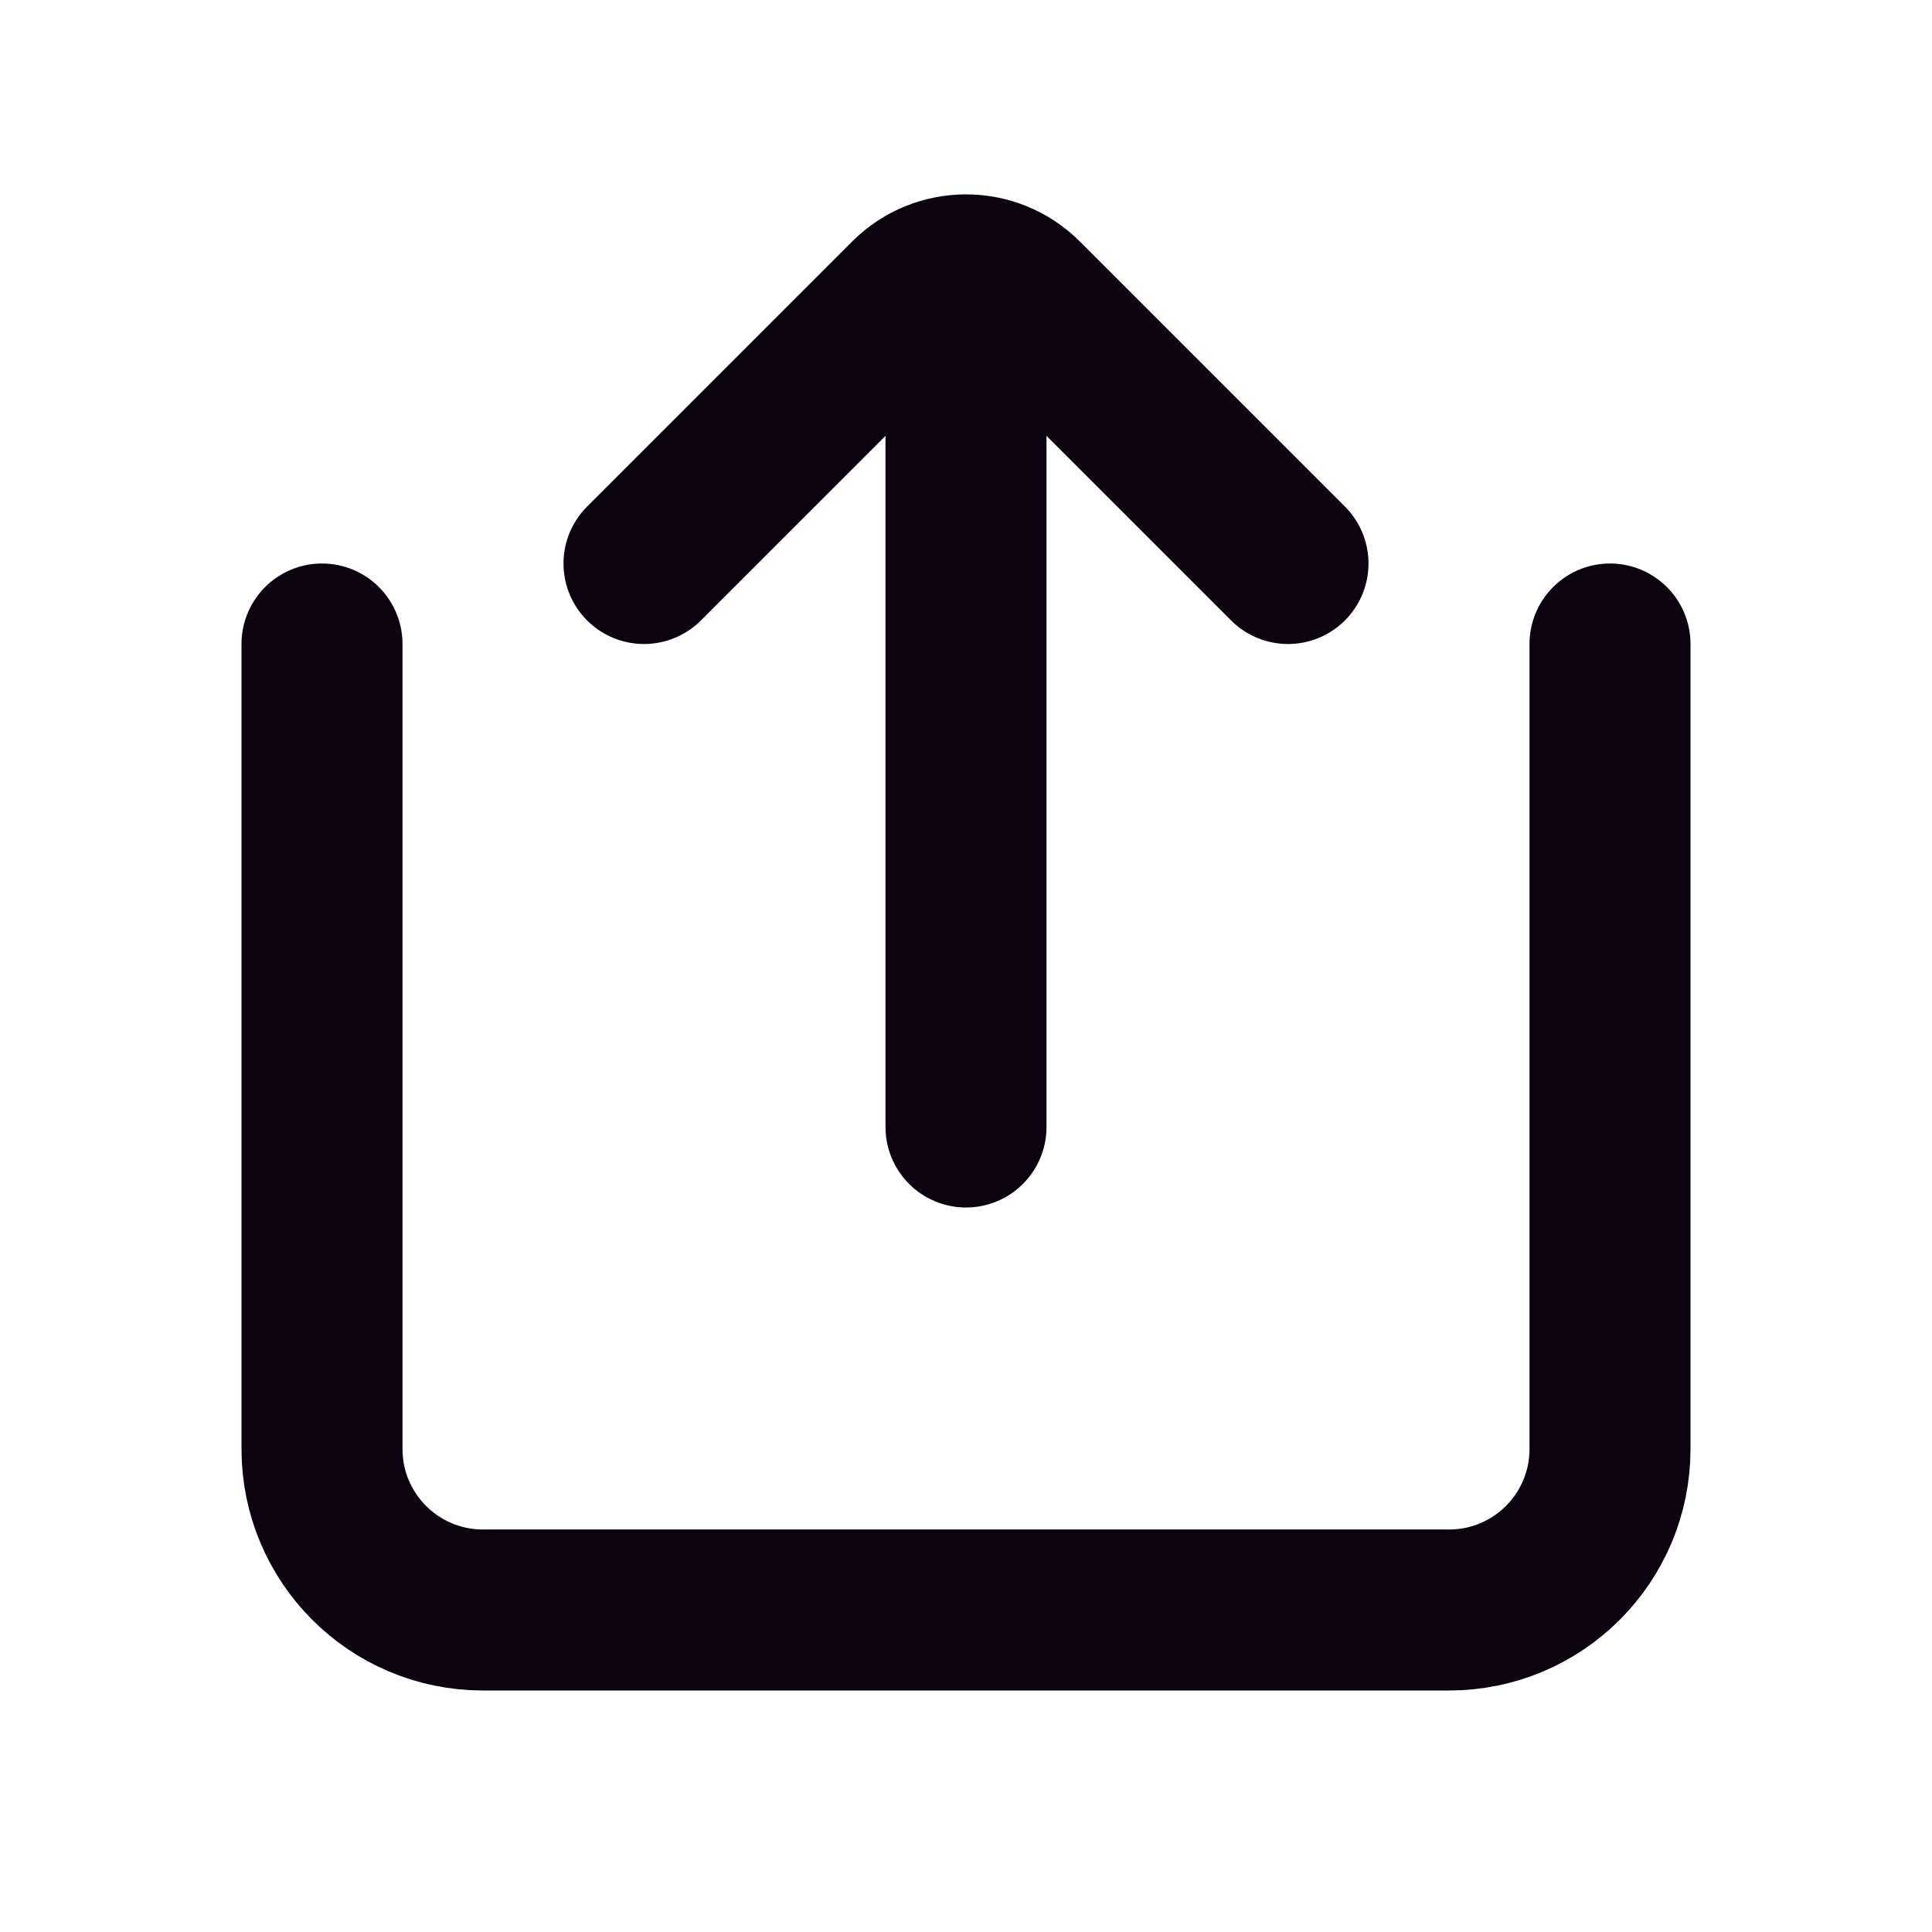
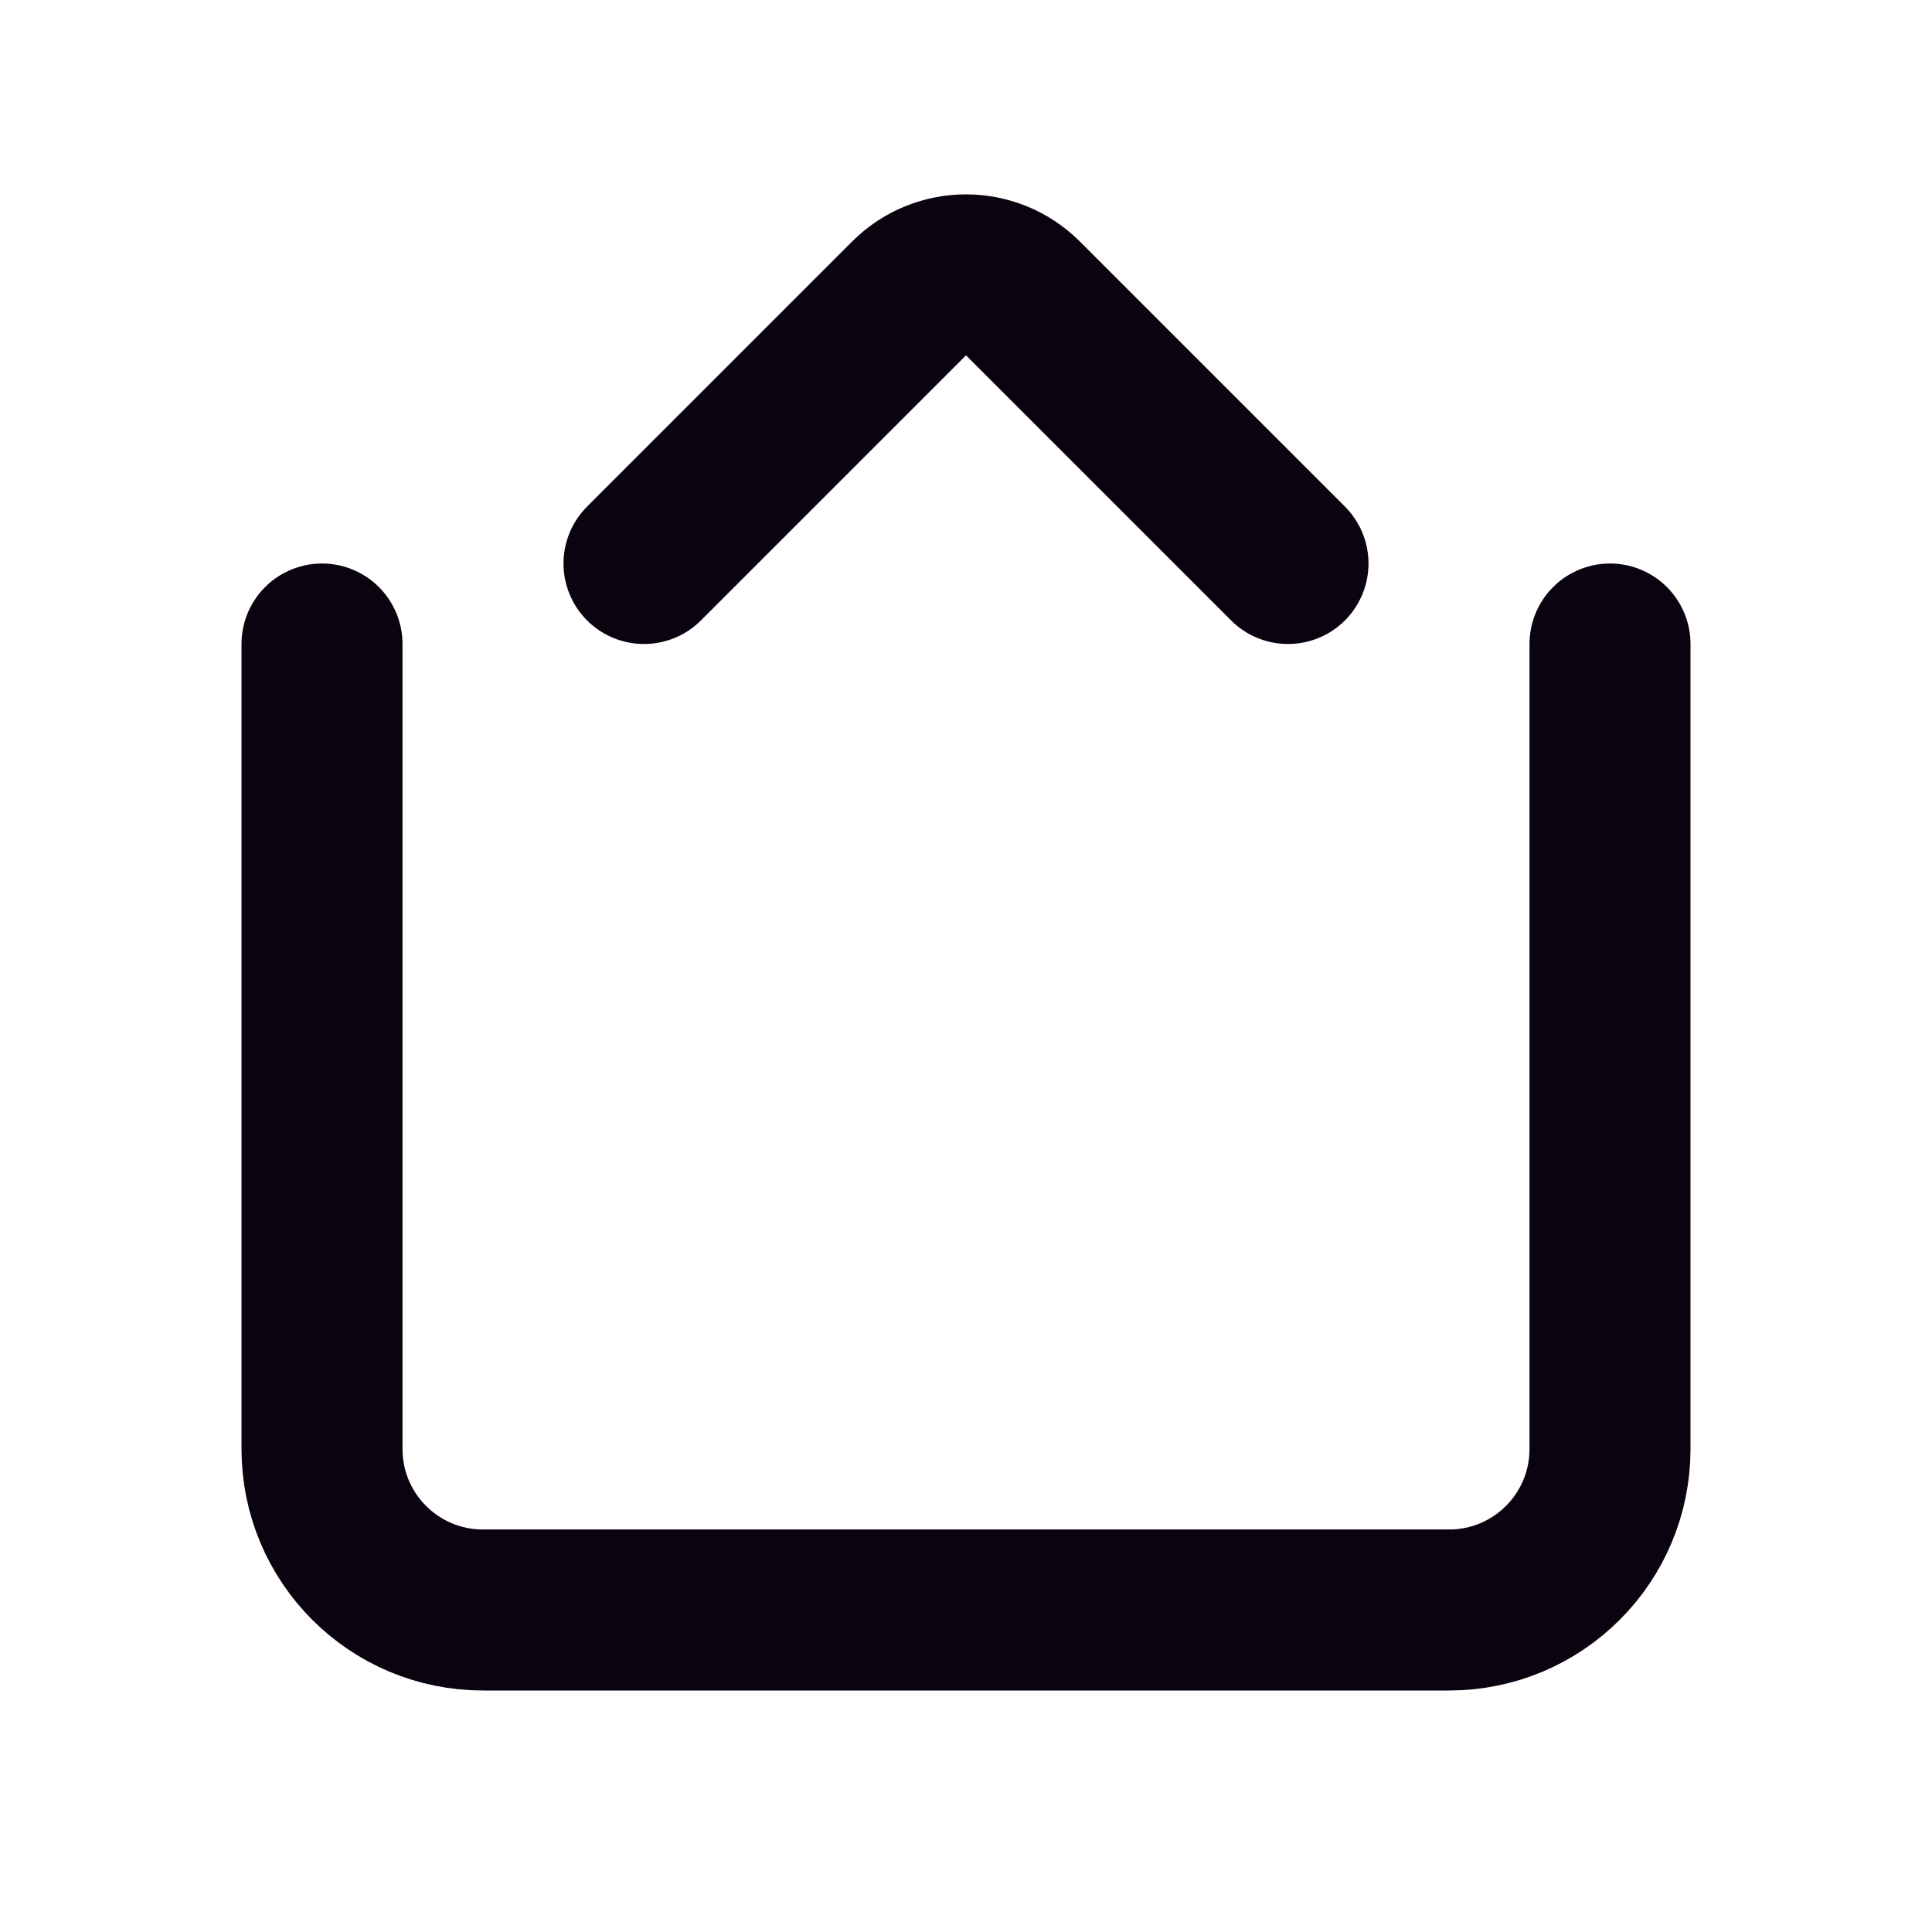
<svg xmlns="http://www.w3.org/2000/svg" width="800px" height="800px" viewBox="0 0 24 24" version="1.1">
  <title>Share-Ios</title>
  <g id="Page-1" stroke="none" stroke-width="1" fill="none" fill-rule="evenodd">
    <g id="Share-Ios">
      <rect id="Rectangle" fill-rule="nonzero" x="0" y="0" width="24" height="24">

</rect>
-       <line x1="12" y1="4" x2="12" y2="14" id="Path" stroke="#0C0310" stroke-width="2" stroke-linecap="round">
- 
- </line>
      <path d="M4,8 L4,18 C4,19.105 4.895,20 6,20 L18,20 C19.105,20 20,19.105 20,18 L20,8" id="Path" stroke="#0C0310" stroke-width="2" stroke-linecap="round">

</path>
      <path d="M8,7 L11.293,3.707 C11.683,3.317 12.317,3.317 12.707,3.707 L16,7" id="Path" stroke="#0C0310" stroke-width="2" stroke-linecap="round">

</path>
    </g>
  </g>
</svg>